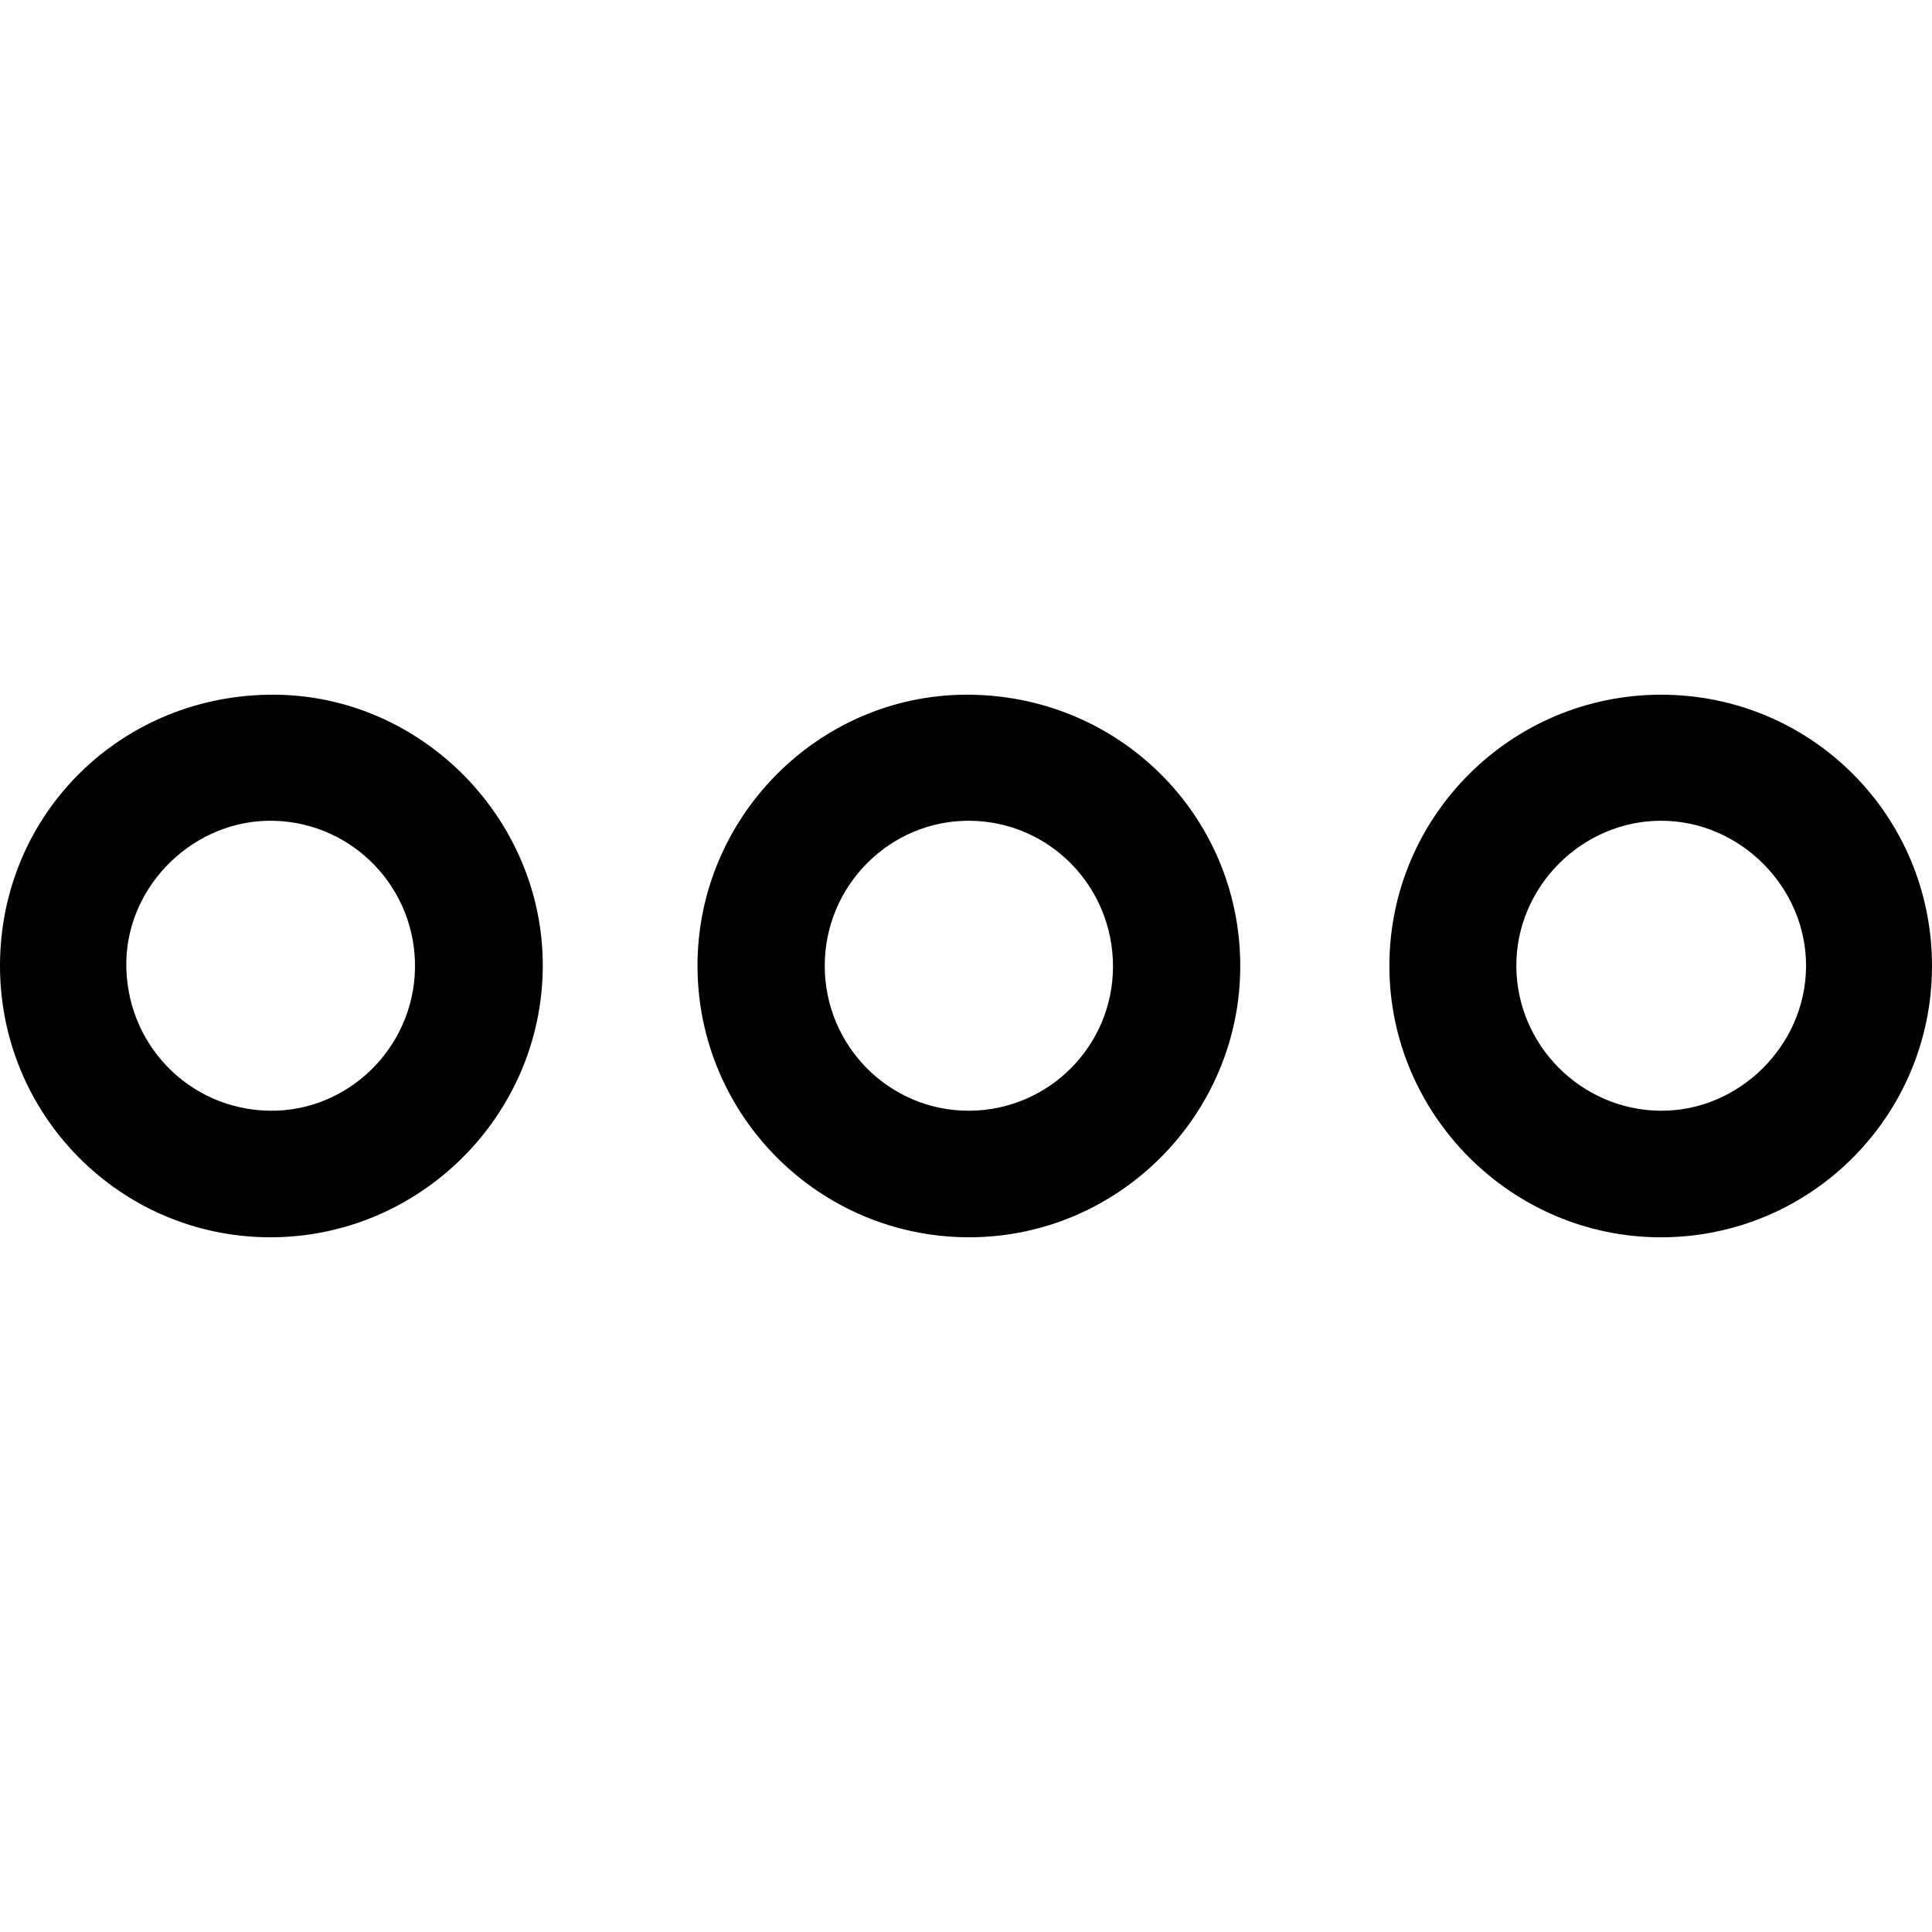
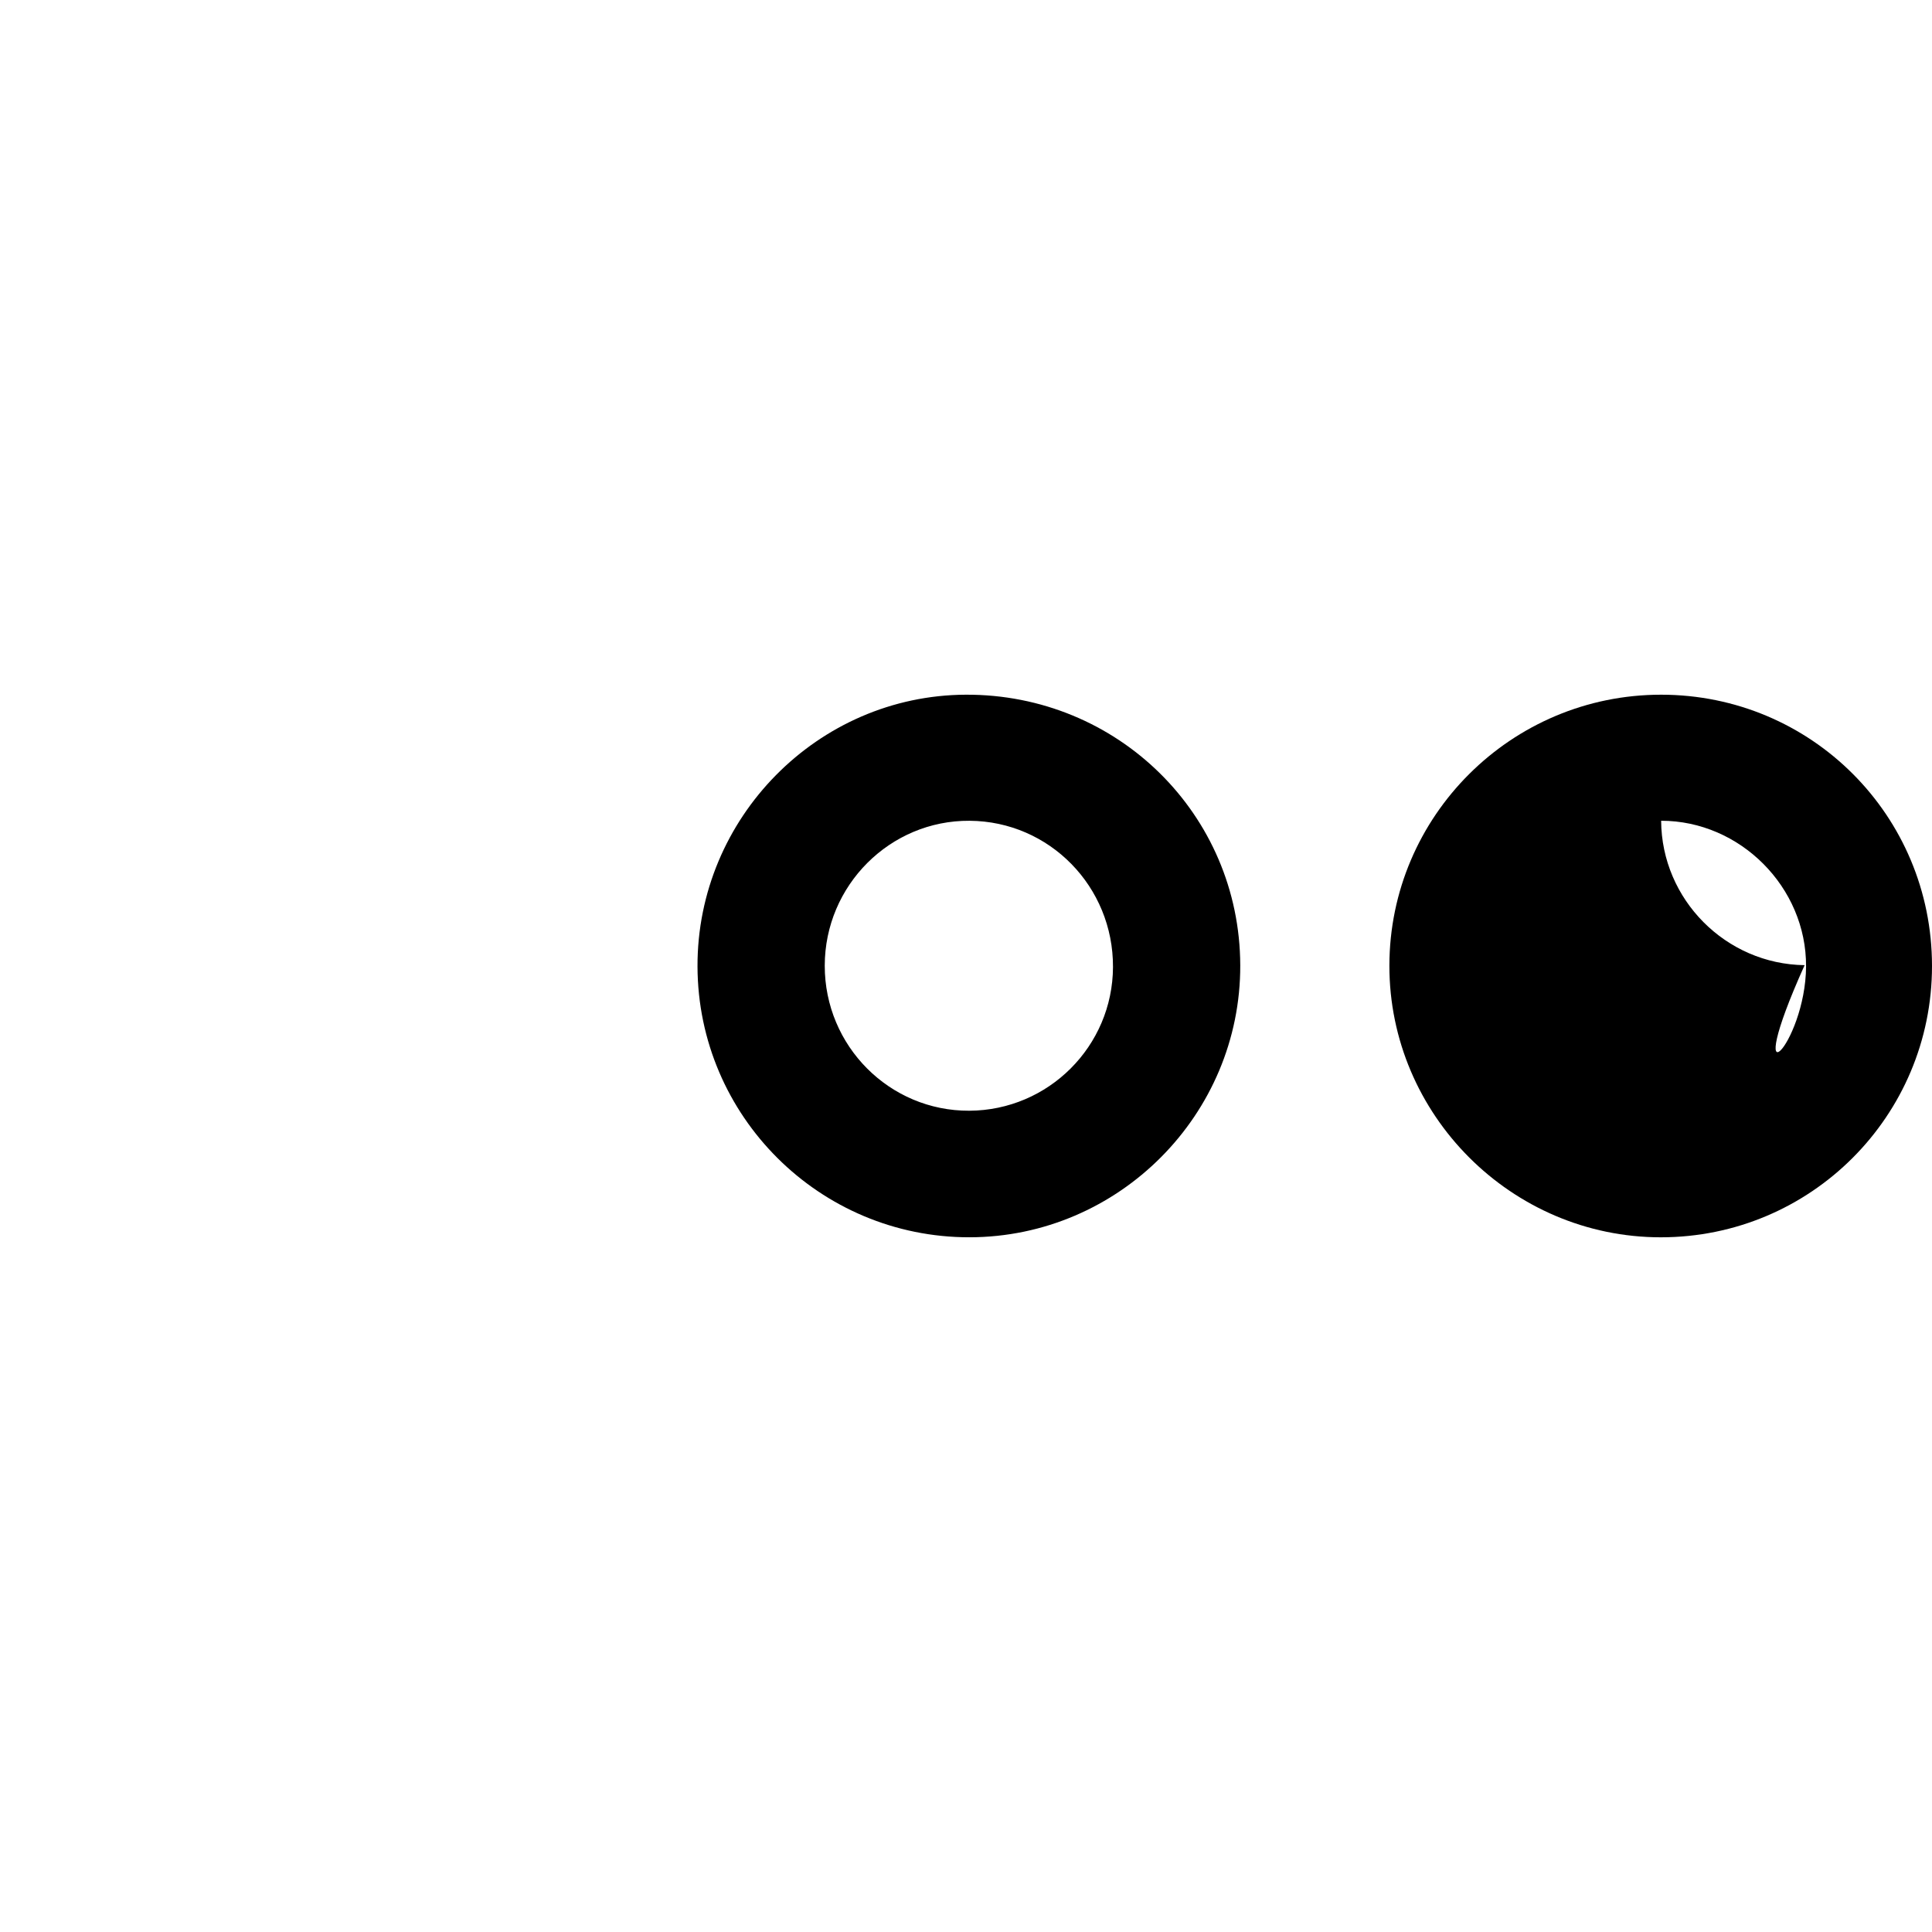
<svg xmlns="http://www.w3.org/2000/svg" version="1.1" id="Layer_1" x="0px" y="0px" width="500px" height="500px" viewBox="0 0 500 500" enable-background="new 0 0 500 500" xml:space="preserve">
  <g>
-     <path fill-rule="evenodd" clip-rule="evenodd" d="M0,249.647c0.17-39.185,31.572-70.067,71.038-69.859   c38.129,0.201,69.659,32.204,69.43,70.474c-0.231,38.602-32.013,70.059-70.671,69.948C31.068,320.1-0.167,288.521,0,249.647z    M107.395,250.738c0.417-20.759-15.969-37.884-36.665-38.322c-20.194-0.428-37.647,16.282-38.036,36.417   c-0.409,21.121,16.097,38.316,37.073,38.62C90.05,287.744,106.984,271.223,107.395,250.738z" />
-     <path fill-rule="evenodd" clip-rule="evenodd" d="M500,249.999c0,38.815-31.377,70.211-70.174,70.214   c-38.605,0.002-70.287-31.705-70.254-70.309c0.033-38.695,31.574-70.134,70.344-70.116C468.783,179.806,500,211.077,500,249.999z    M467.408,250.117c0.111-20.469-17.038-37.709-37.506-37.707c-20.543,0.002-37.59,17.14-37.475,37.673   c0.112,20.388,16.729,37.111,37.131,37.373C449.976,287.716,467.297,270.629,467.408,250.117z" />
+     <path fill-rule="evenodd" clip-rule="evenodd" d="M500,249.999c0,38.815-31.377,70.211-70.174,70.214   c-38.605,0.002-70.287-31.705-70.254-70.309c0.033-38.695,31.574-70.134,70.344-70.116C468.783,179.806,500,211.077,500,249.999z    M467.408,250.117c0.111-20.469-17.038-37.709-37.506-37.707c0.112,20.388,16.729,37.111,37.131,37.373C449.976,287.716,467.297,270.629,467.408,250.117z" />
    <path fill-rule="evenodd" clip-rule="evenodd" d="M180.513,250.119c-0.114-38.475,31.176-70.171,69.431-70.331   c39.298-0.164,70.904,30.982,71.032,70.002c0.128,38.649-31.445,70.376-70.077,70.417   C212.145,320.248,180.628,288.865,180.513,250.119z M288.041,250.293c0.098-20.844-16.452-37.735-37.11-37.877   c-20.593-0.143-37.466,16.733-37.487,37.492c-0.021,20.796,16.772,37.647,37.418,37.548   C271.341,287.357,287.945,270.76,288.041,250.293z" />
  </g>
</svg>